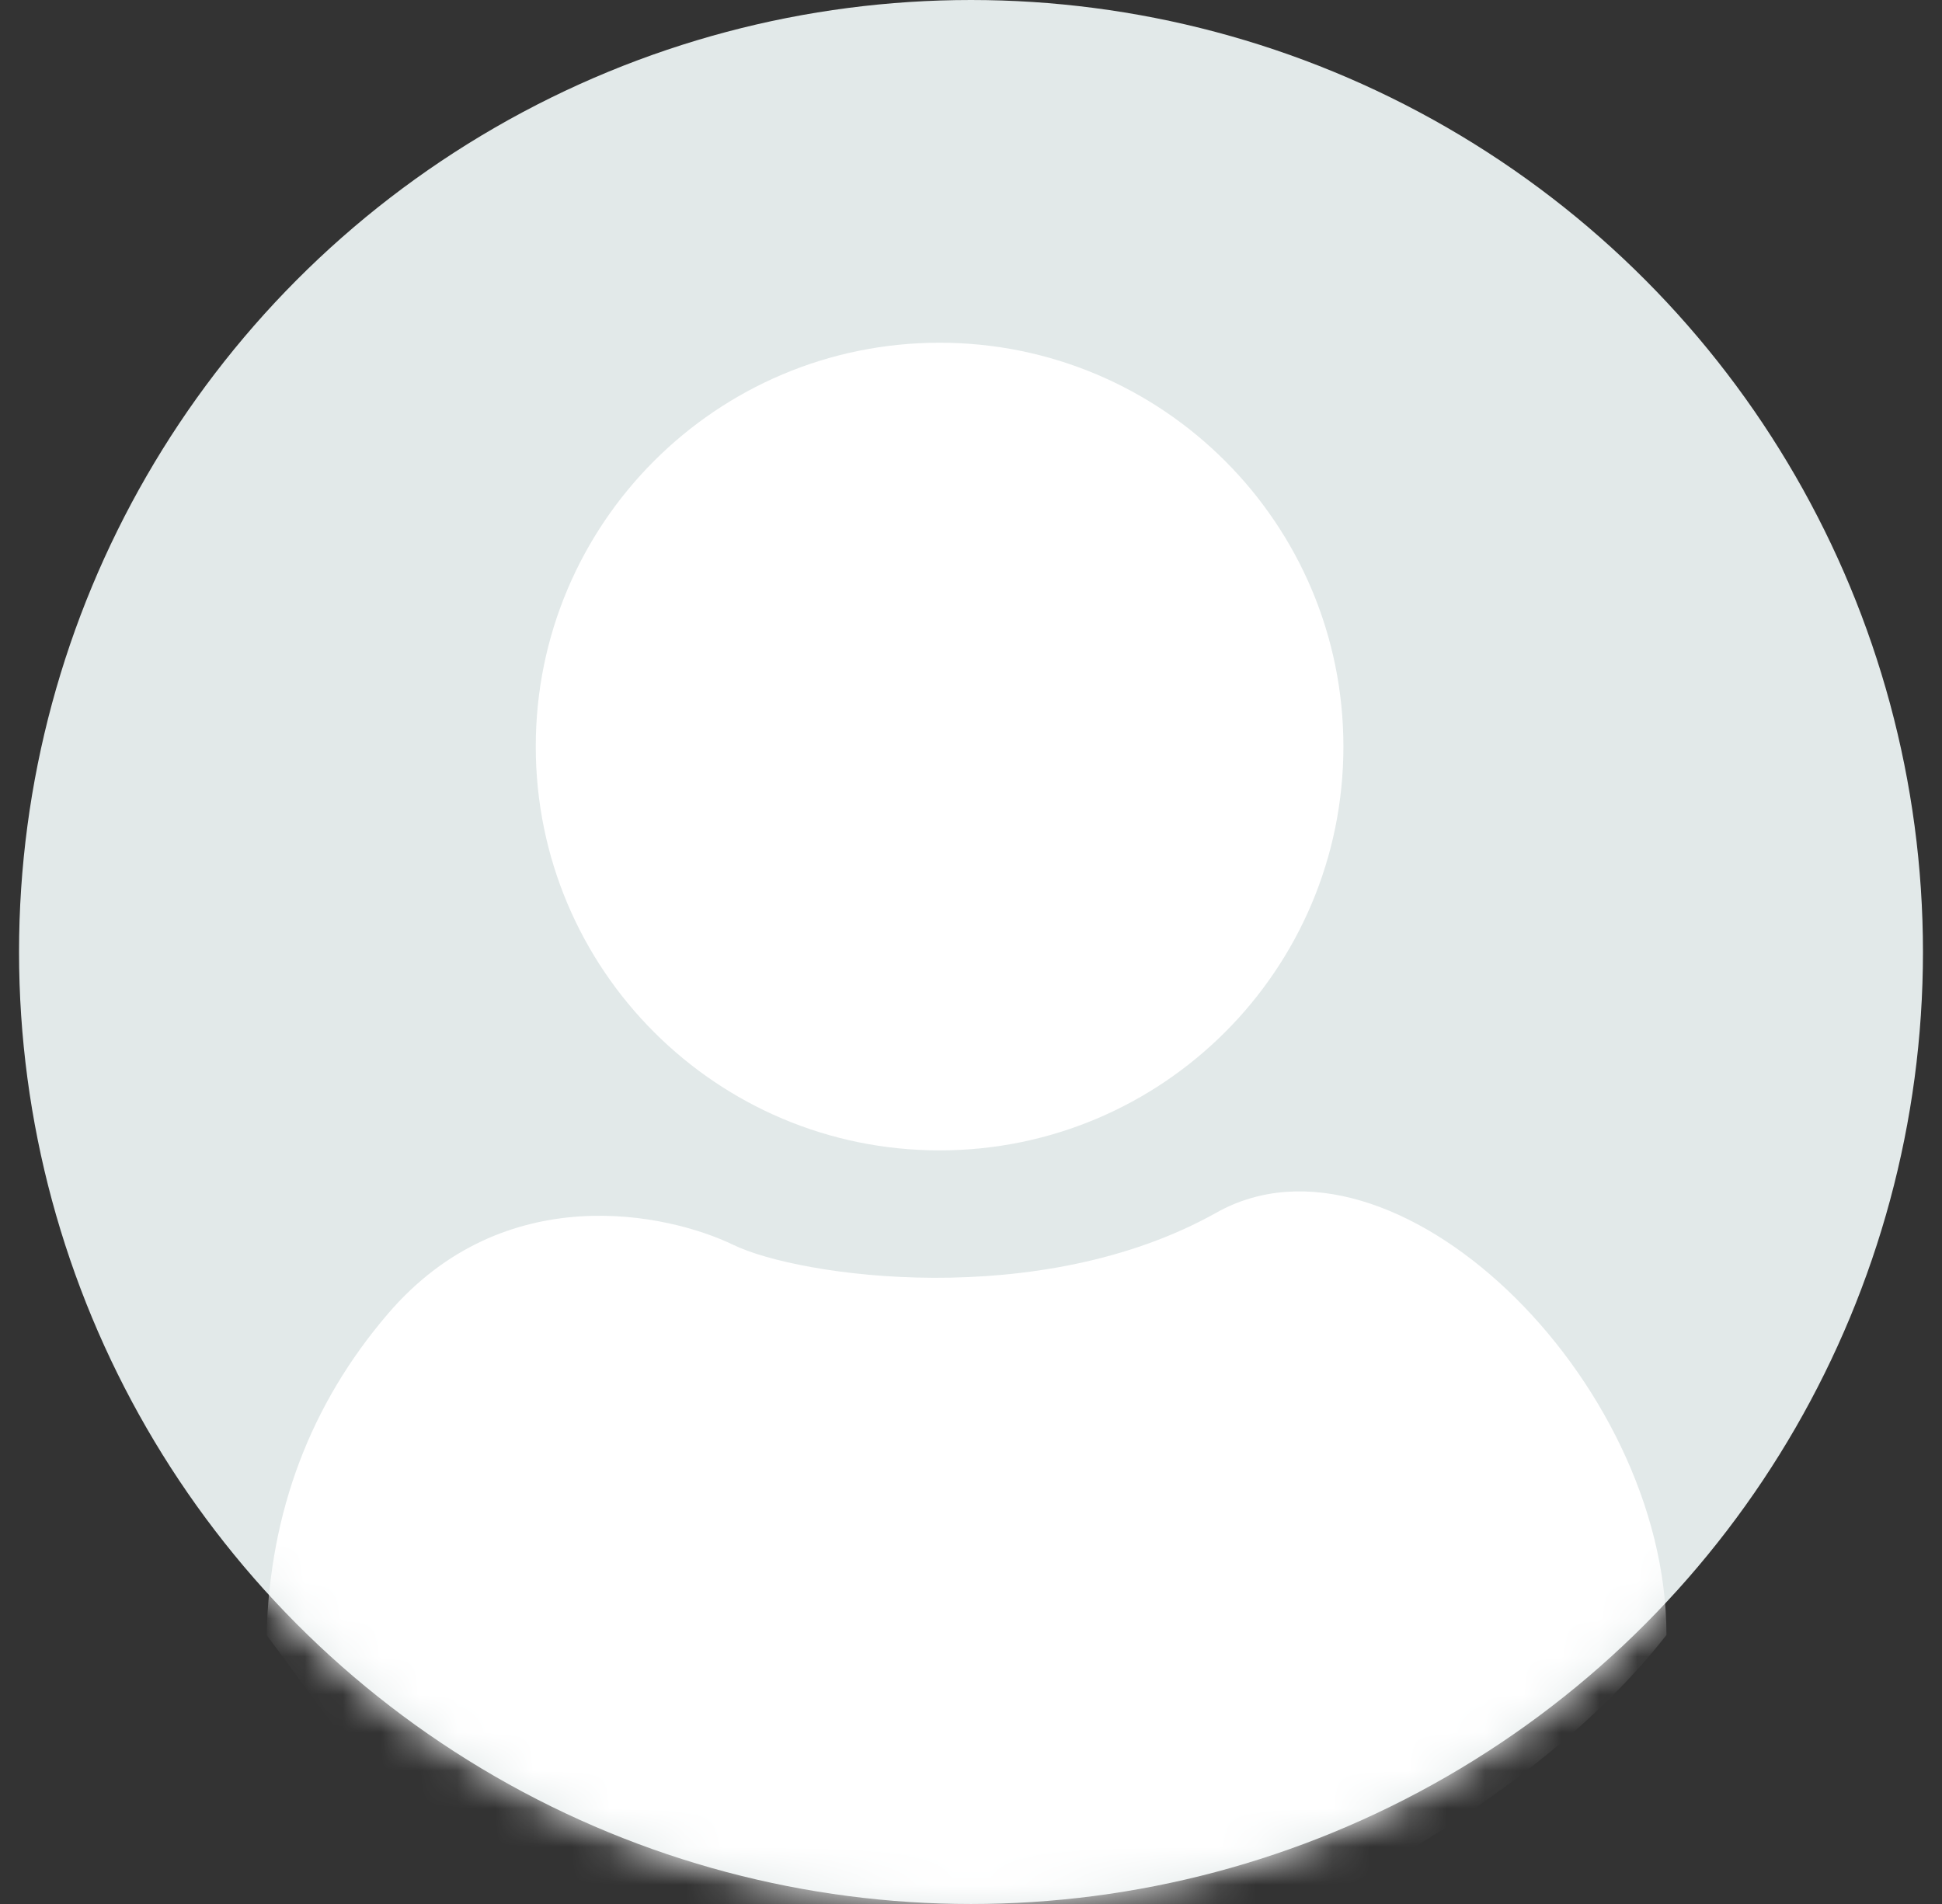
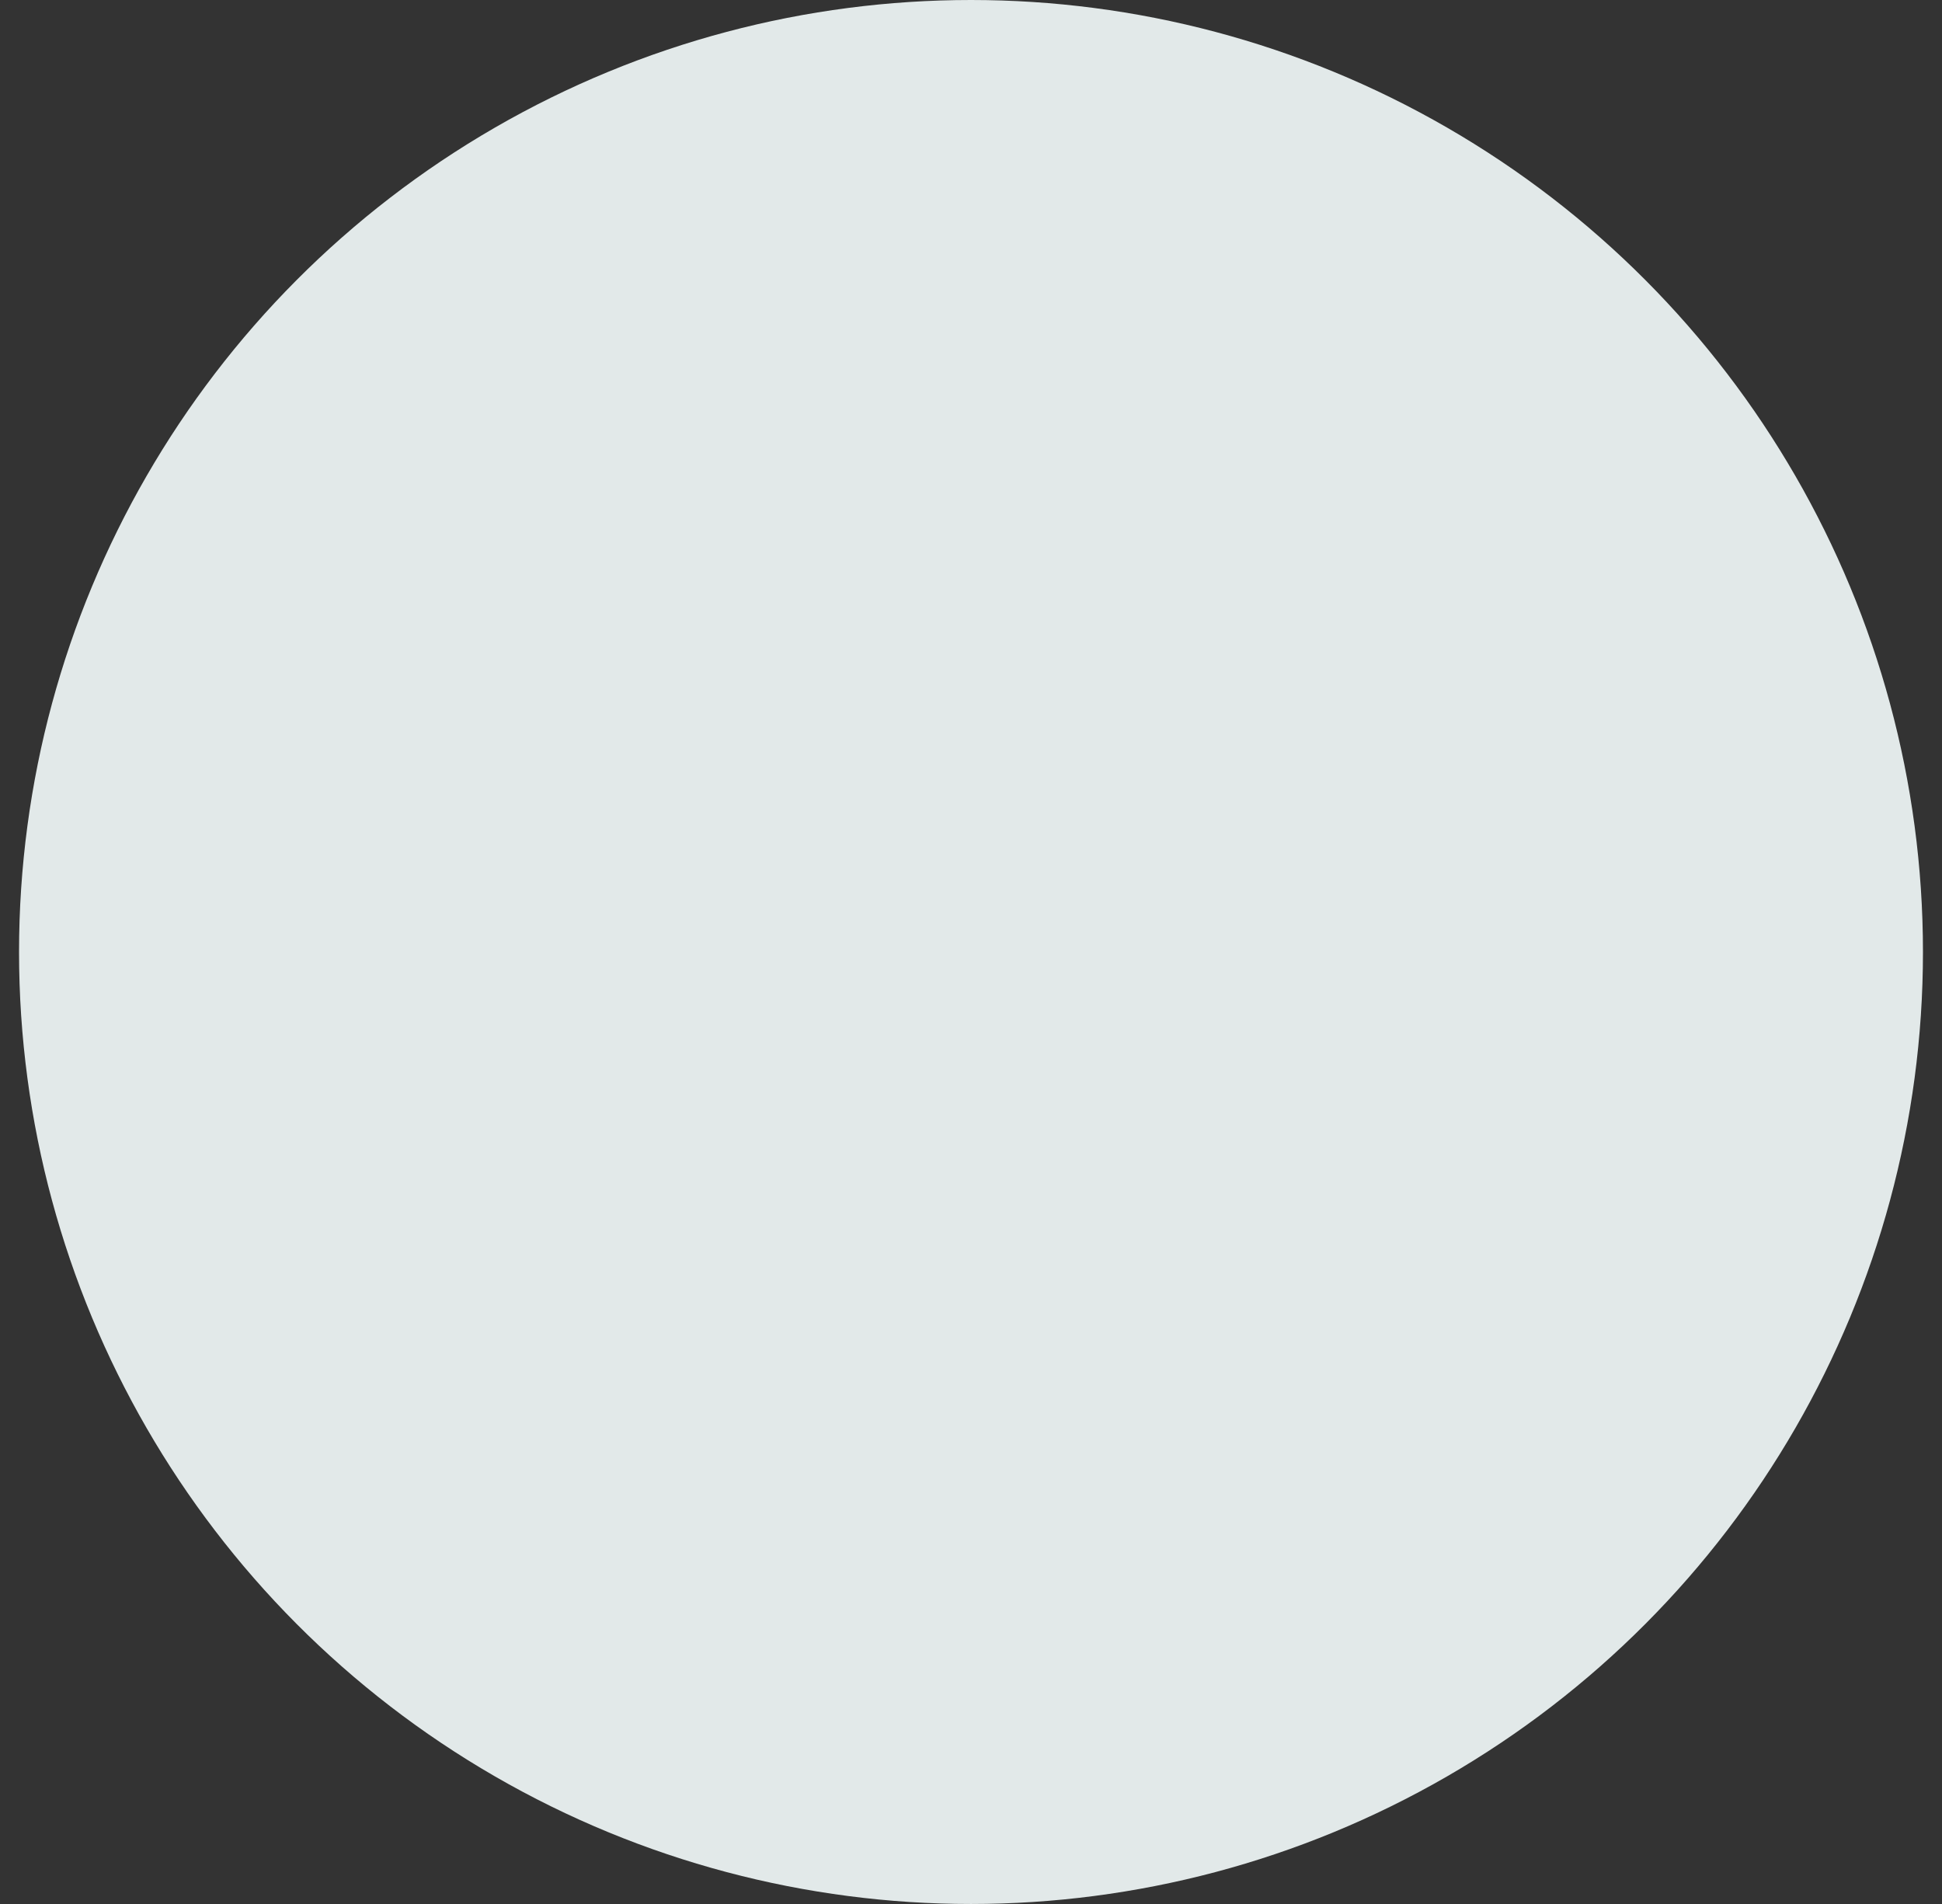
<svg xmlns="http://www.w3.org/2000/svg" xmlns:xlink="http://www.w3.org/1999/xlink" width="51px" height="50px" viewBox="0 0 51 50" version="1.1">
  <rect x="0" y="0" width="51" height="50" fill="#333333" stroke="none" />
  <title>user_icon</title>
  <desc>Created with Sketch.</desc>
  <defs>
    <circle id="path-1" cx="25" cy="25" r="25" />
-     <path d="M18.175,21.797 C12.318,21.797 7.57,17.049 7.57,11.192 C7.57,5.335 12.318,0.587 18.175,0.587 C24.032,0.587 28.78,5.335 28.78,11.192 C28.78,17.049 24.032,21.797 18.175,21.797 Z M10.507,48.022 L0.5,34.523 C0.588,31.277 1.651,28.464 3.69,26.085 C6.749,22.516 11.034,23.445 12.762,24.28 C14.491,25.115 20.817,26.028 25.445,23.432 C30.073,20.835 37.264,27.768 37.264,34.523 C33.153,39.778 24.234,44.278 10.507,48.022 Z" id="path-3" />
  </defs>
  <g id="WIP-konsultacijos-V2" stroke="none" stroke-width="1" fill="none" fill-rule="evenodd">
    <g id="Konsultacija_be_top_karuseles_v2" transform="translate(-297, -1002)">
      <g id="user_icon" transform="translate(297.5, 1002)">
        <mask id="mask-2" fill="white">
          <use xlink:href="#path-1" />
        </mask>
        <use id="Oval" fill="#E2E9E9" xlink:href="#path-1" />
        <g id="Group-7" mask="url(#mask-2)">
          <g transform="translate(6, 8.413)">
            <mask id="mask-4" fill="white">
              <use xlink:href="#path-3" />
            </mask>
            <use id="Person" stroke="none" fill="#FFFFFF" fill-rule="evenodd" xlink:href="#path-3" />
          </g>
        </g>
      </g>
    </g>
  </g>
</svg>